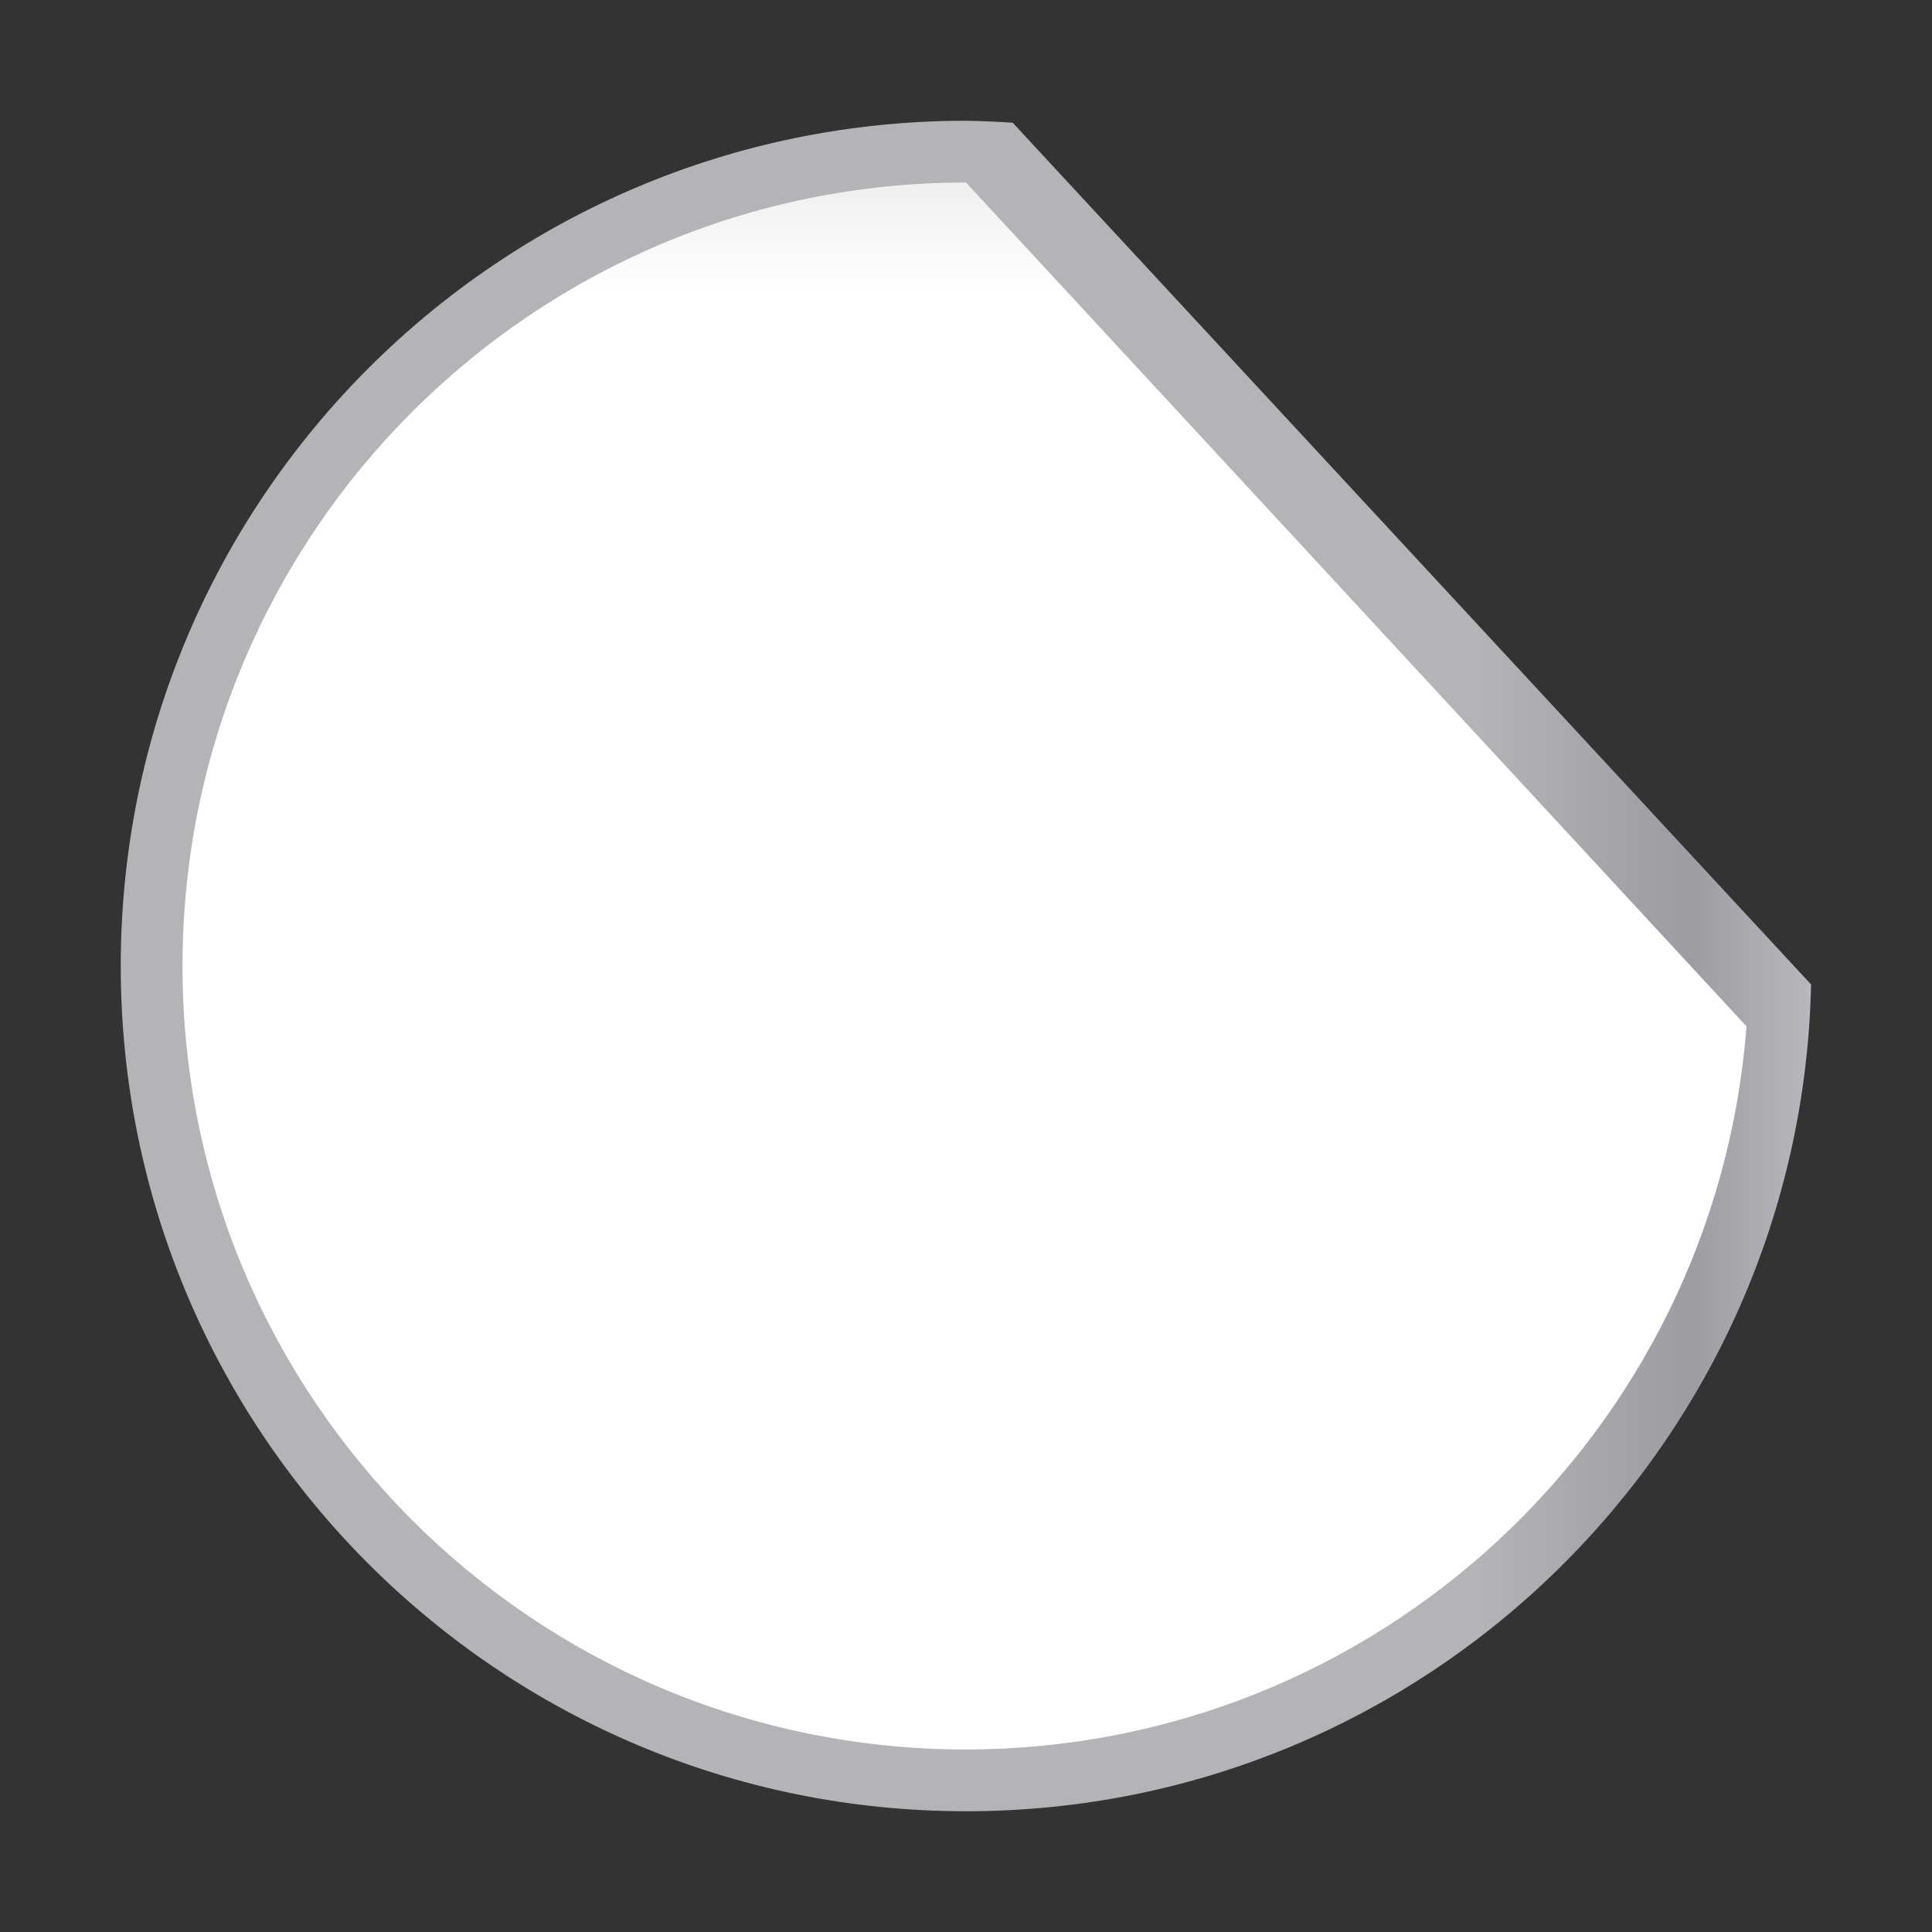
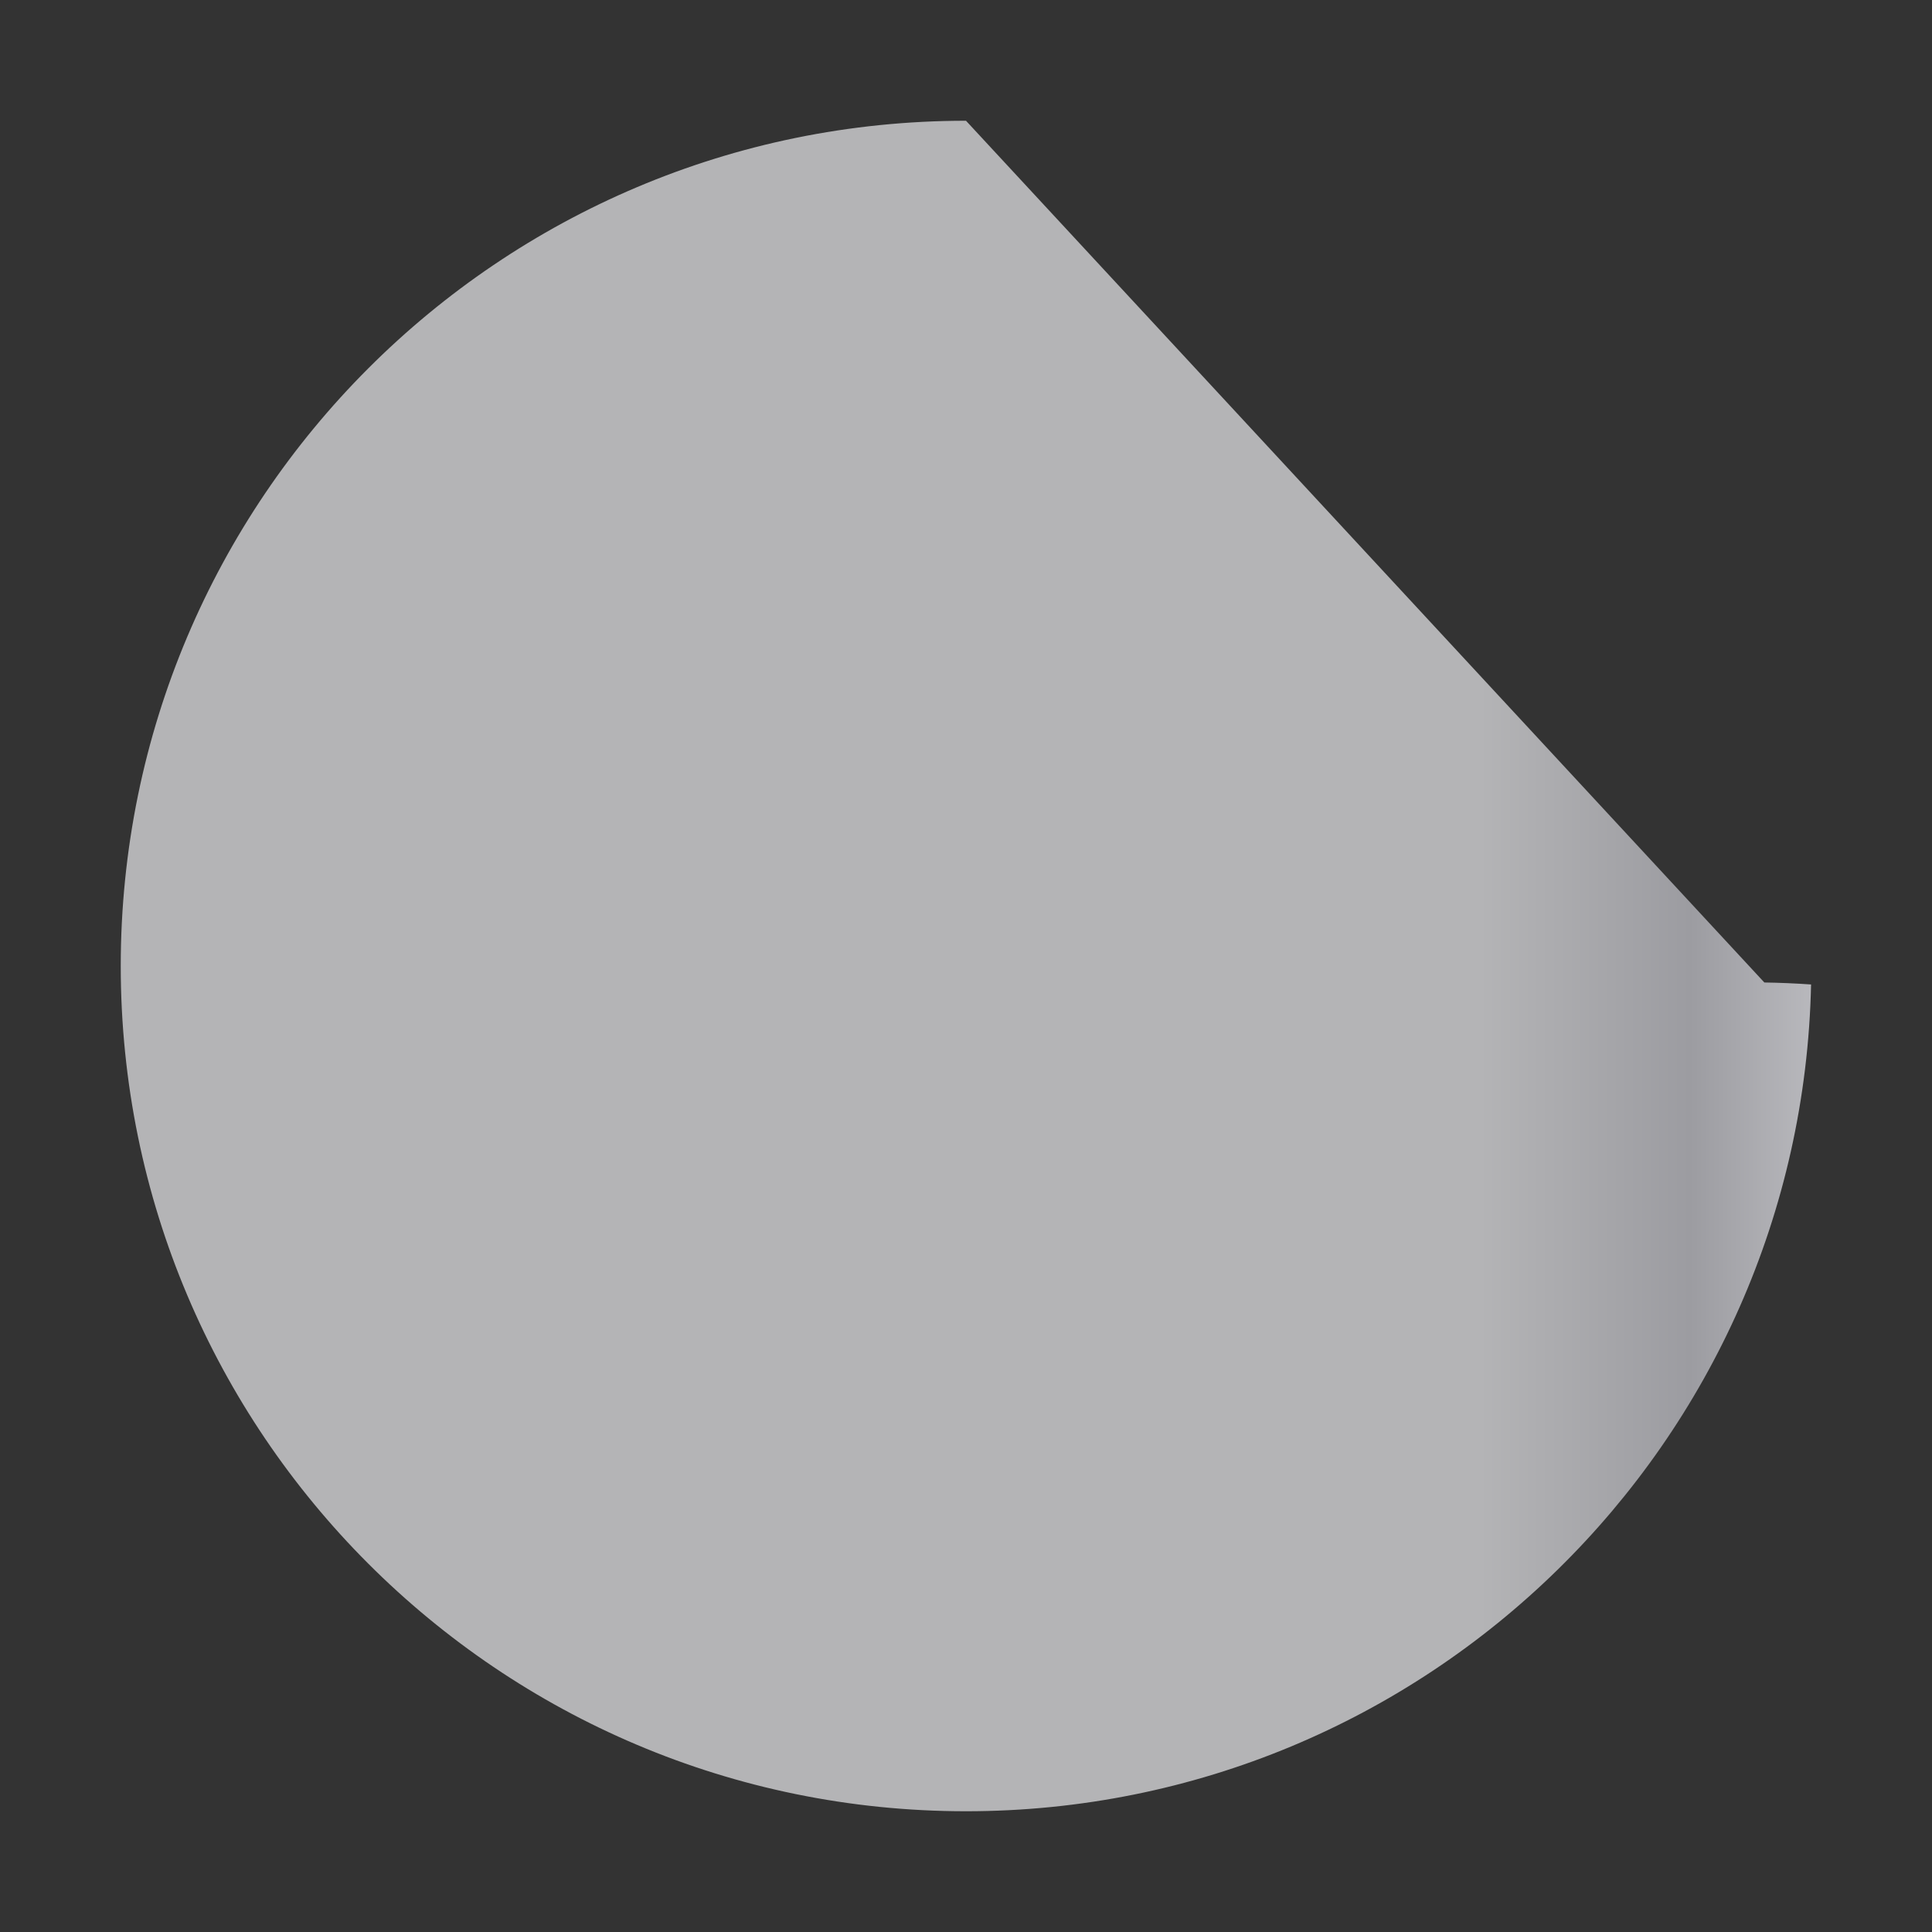
<svg xmlns="http://www.w3.org/2000/svg" height="32" viewBox="0 0 32 32" width="32">
  <rect x="0" y="0" width="32" height="32" fill="#333333" stroke="none" />
  <linearGradient id="a" gradientUnits="userSpaceOnUse" x1="24.5" x2="31.5" y1="-12" y2="-12">
    <stop offset="0" stop-color="#b4b4b6" />
    <stop offset=".5" stop-color="#9c9ca1" />
    <stop offset="1" stop-color="#cdcdd1" />
  </linearGradient>
  <linearGradient id="b" gradientUnits="userSpaceOnUse" x1="38.707" x2="38.707" y1="8.062" y2="1.818">
    <stop offset="0" stop-color="#fff" />
    <stop offset=".52" stop-color="#fff" />
    <stop offset=".767" stop-color="#f1f1f1" />
    <stop offset=".906" stop-color="#eaeaea" />
    <stop offset="1" stop-color="#dfdfdf" />
  </linearGradient>
-   <path d="m16 2c-7.732 0-14 6.268-14 14 0 7.732 6.268 14 14 14 7.63 0 13.834-6.103 13.997-13.694l-13.223-14.273c-.258-.018-.516-.029-.774-.033z" fill="url(#a)" />
-   <path d="m16 3.023c-7.167-0-12.977 5.81-12.977 12.977-0 7.167 5.81 12.977 12.977 12.977 6.775-.005 12.406-5.222 12.928-11.977z" fill="url(#b)" stroke-width="1.082" />
+   <path d="m16 2c-7.732 0-14 6.268-14 14 0 7.732 6.268 14 14 14 7.63 0 13.834-6.103 13.997-13.694c-.258-.018-.516-.029-.774-.033z" fill="url(#a)" />
</svg>